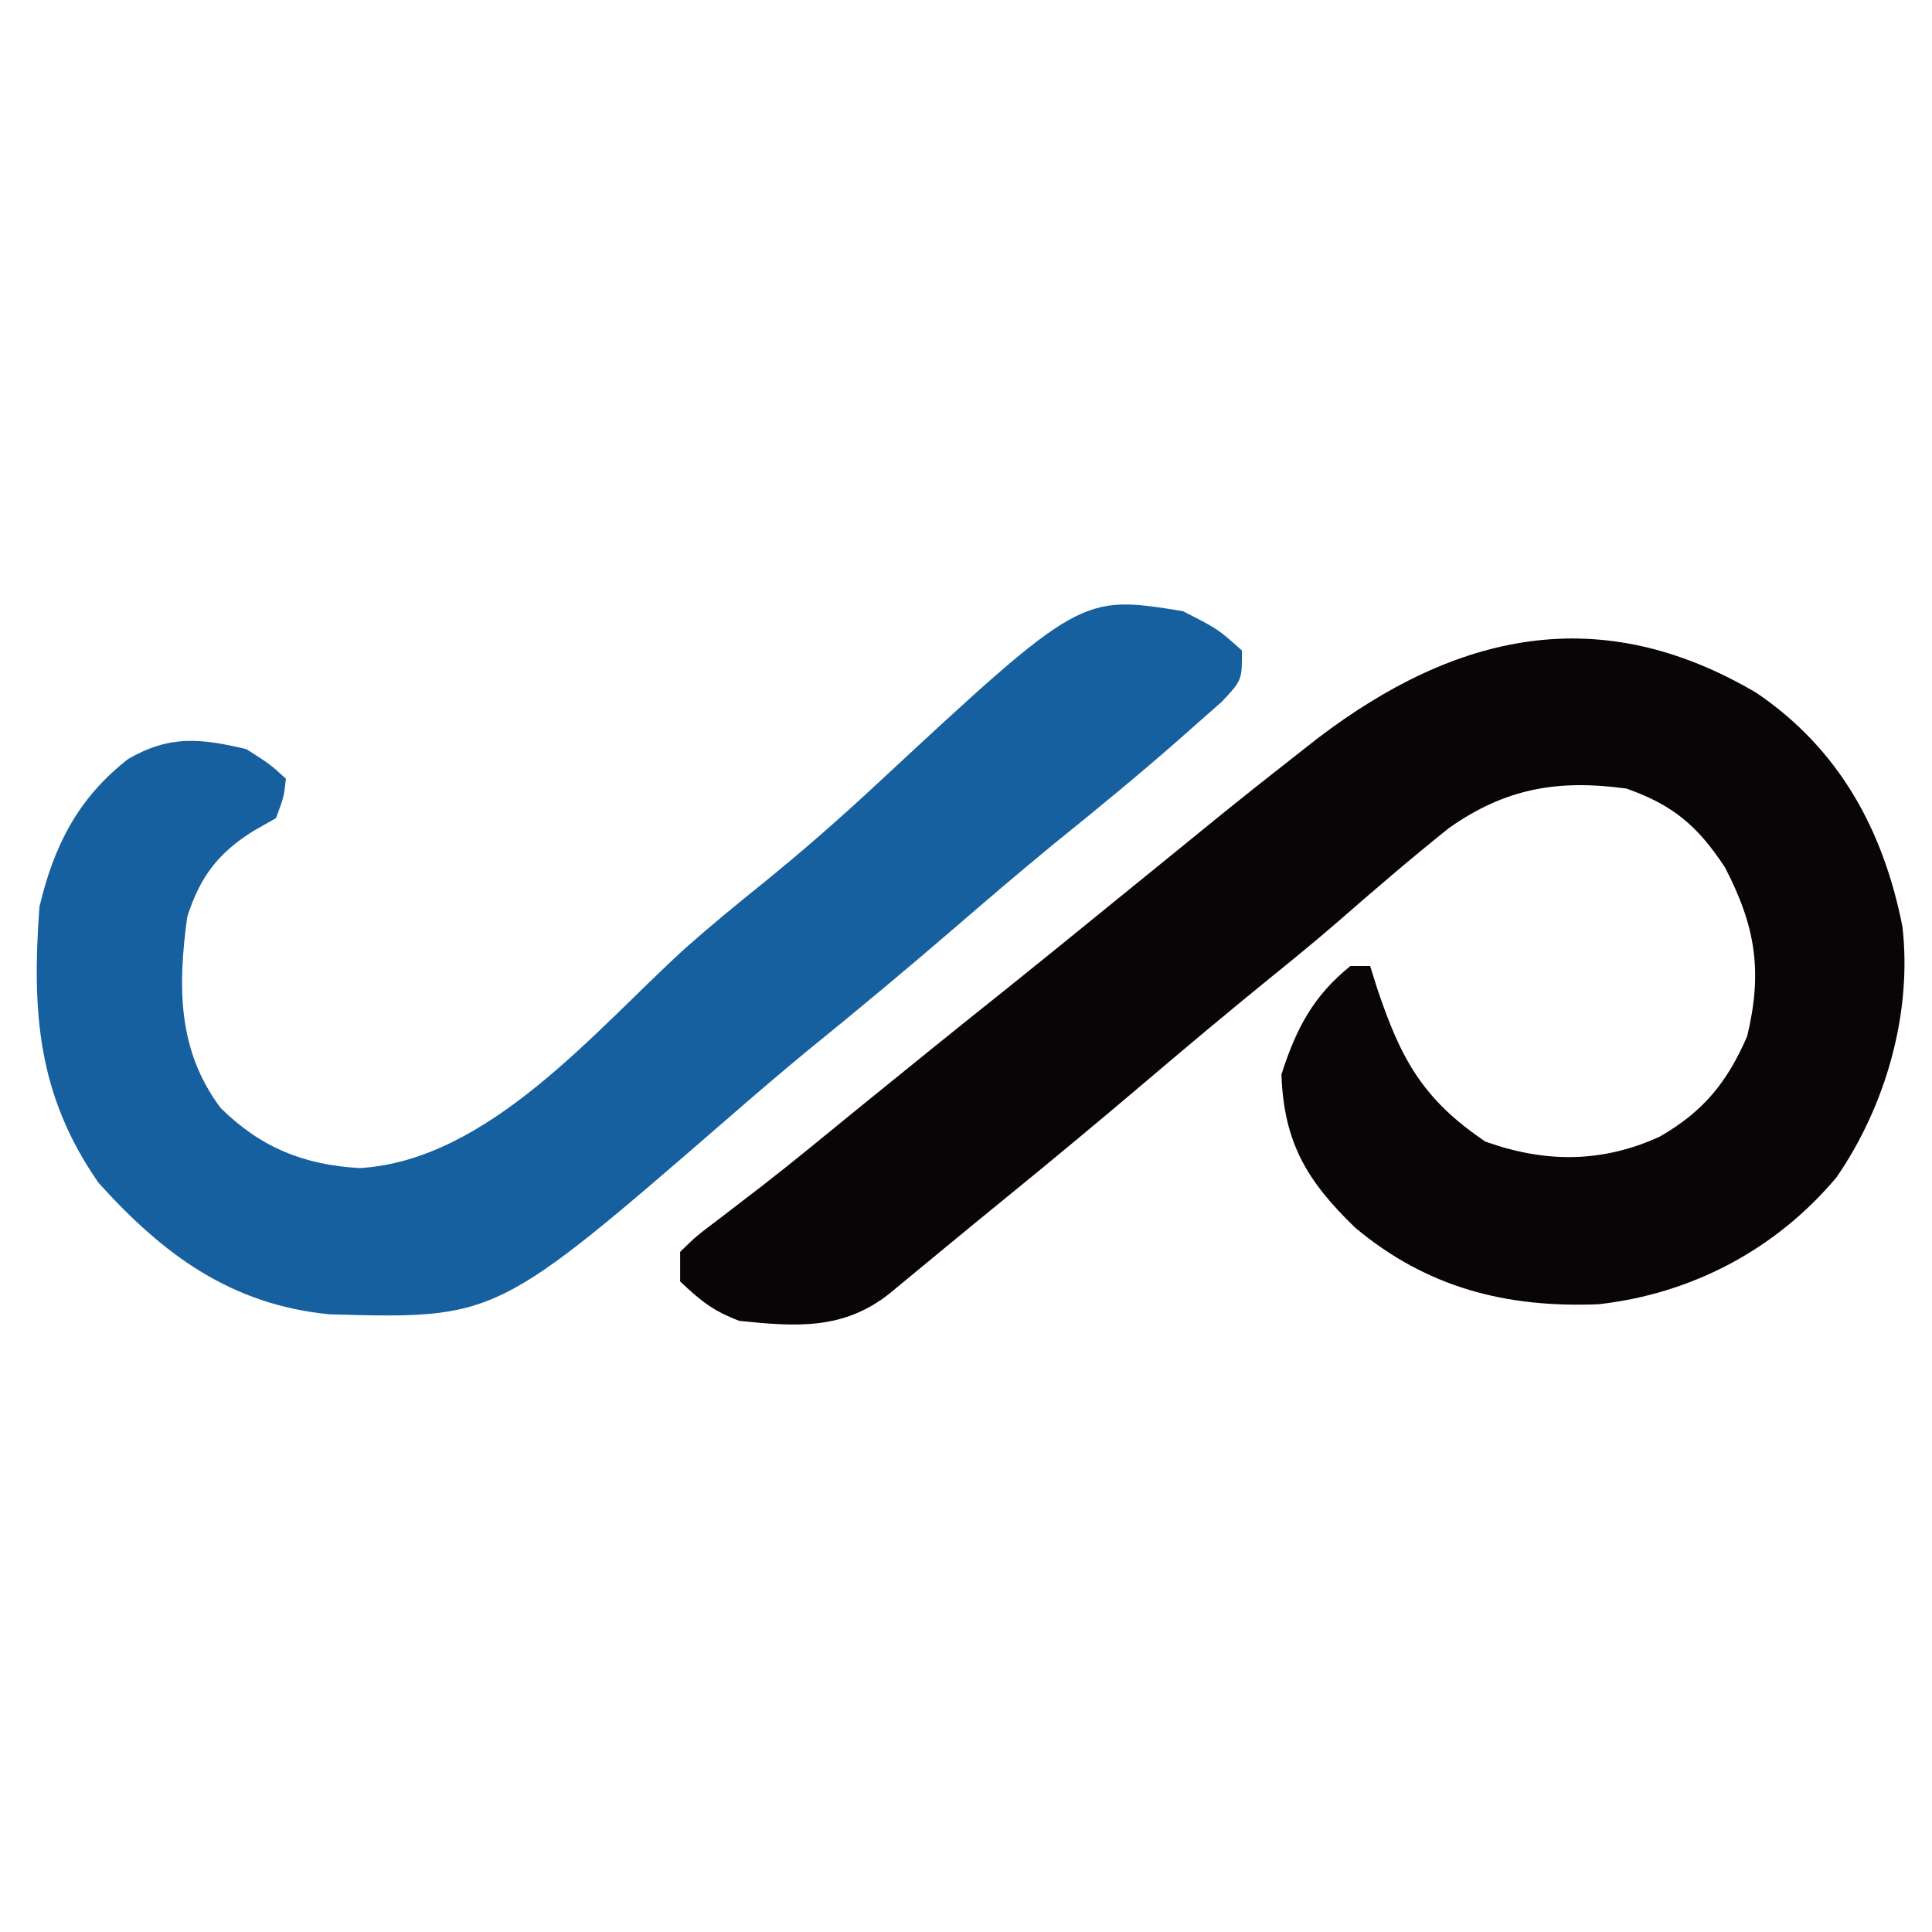
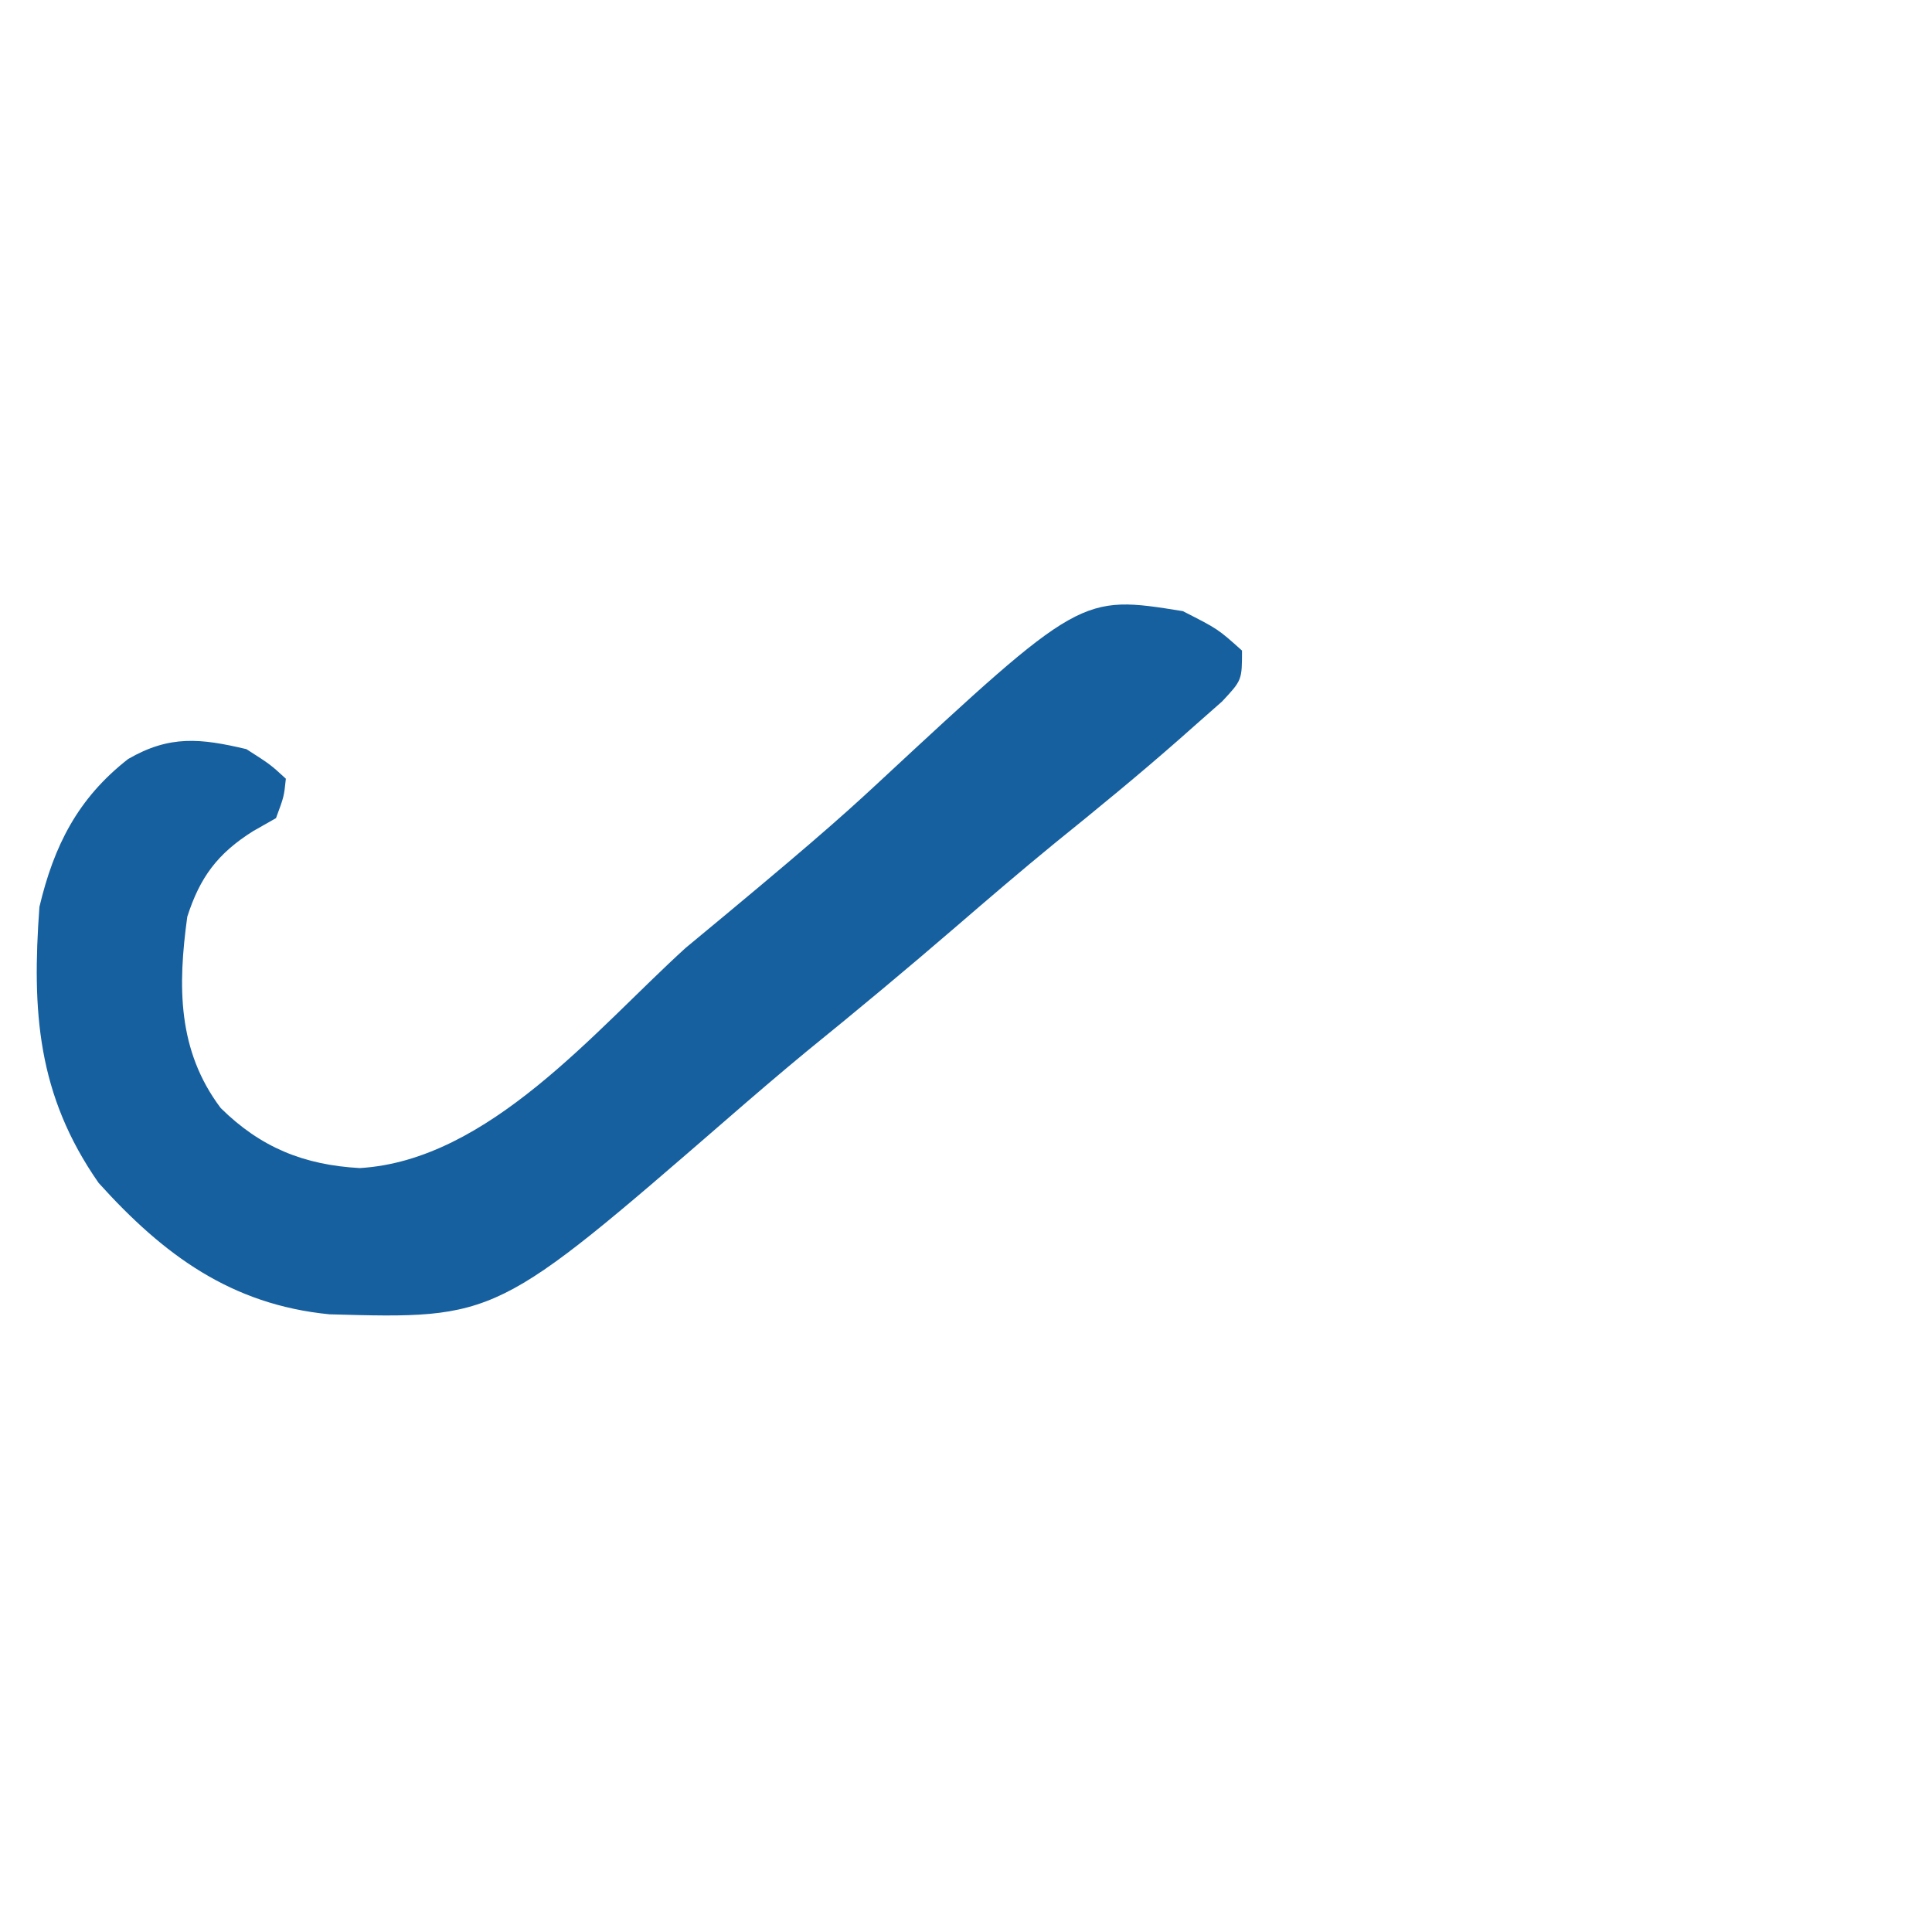
<svg xmlns="http://www.w3.org/2000/svg" version="1.1" width="196" height="196">
-   <path d="M0 0 C8.388 5.681 12.88 13.9 14.82 23.715 C15.826 32.477 13.136 41.891 8.133 49.152 C1.979 56.481 -6.563 60.98 -16.027 62.031 C-25.393 62.406 -33.417 60.348 -40.68 54.277 C-45.559 49.578 -47.941 45.651 -48.18 38.715 C-46.691 34.091 -44.988 30.786 -41.18 27.715 C-40.52 27.715 -39.86 27.715 -39.18 27.715 C-38.834 28.819 -38.834 28.819 -38.48 29.945 C-36.085 37.113 -33.868 41.227 -27.492 45.527 C-21.472 47.686 -15.666 47.718 -9.805 45.027 C-5.374 42.482 -2.97 39.532 -0.93 34.84 C0.648 28.265 -0.072 23.707 -3.18 17.715 C-5.941 13.526 -8.426 11.387 -13.18 9.715 C-20.118 8.76 -25.46 9.683 -31.18 13.715 C-35.064 16.821 -38.825 20.049 -42.569 23.322 C-44.899 25.337 -47.287 27.276 -49.68 29.215 C-53.72 32.503 -57.711 35.842 -61.68 39.215 C-66.565 43.365 -71.492 47.458 -76.465 51.504 C-78.395 53.076 -80.319 54.654 -82.238 56.238 C-83.23 57.056 -84.221 57.873 -85.242 58.715 C-86.141 59.457 -87.039 60.2 -87.965 60.965 C-92.626 64.648 -97.422 64.314 -103.18 63.715 C-105.854 62.69 -107.051 61.728 -109.18 59.715 C-109.18 58.725 -109.18 57.735 -109.18 56.715 C-107.555 55.129 -107.555 55.129 -105.18 53.34 C-104.272 52.641 -103.365 51.943 -102.43 51.223 C-101.917 50.83 -101.404 50.437 -100.875 50.032 C-97.597 47.485 -94.395 44.841 -91.18 42.215 C-86.095 38.076 -80.994 33.959 -75.867 29.871 C-72.291 27.002 -68.736 24.108 -65.18 21.215 C-63.125 19.545 -61.07 17.875 -59.014 16.206 C-57.447 14.932 -55.882 13.658 -54.316 12.383 C-51.953 10.472 -49.575 8.585 -47.18 6.715 C-46.289 6.015 -45.398 5.315 -44.48 4.594 C-30.413 -6.099 -15.888 -9.367 0 0 Z " fill="#090405" transform="translate(178.18,70.285)" />
-   <path d="M0 0 C3.562 1.812 3.562 1.812 6 4 C6 7 6 7 3.98 9.164 C2.598 10.382 2.598 10.382 1.188 11.625 C0.689 12.067 0.191 12.508 -0.323 12.963 C-4.475 16.615 -8.749 20.113 -13.051 23.586 C-16.414 26.339 -19.709 29.162 -23 32 C-27.99 36.301 -33.042 40.508 -38.16 44.656 C-40.856 46.881 -43.503 49.152 -46.142 51.444 C-69.638 71.809 -69.638 71.809 -86.574 71.336 C-96.535 70.359 -103.394 65.332 -110 58 C-116.205 49.091 -116.778 40.638 -116 30 C-114.53 23.799 -112.105 18.984 -107 15 C-102.796 12.566 -99.669 12.896 -95 14 C-92.562 15.562 -92.562 15.562 -91 17 C-91.188 18.812 -91.188 18.812 -92 21 C-92.763 21.433 -93.526 21.866 -94.312 22.312 C-97.929 24.583 -99.715 27 -101 31 C-101.969 38.04 -102.011 44.562 -97.609 50.41 C-93.559 54.411 -89.162 56.188 -83.5 56.5 C-70.414 55.721 -59.613 42.504 -50.453 34.172 C-47.9 31.912 -45.28 29.764 -42.625 27.625 C-38.612 24.38 -34.776 21.012 -31 17.5 C-10.351 -1.671 -10.351 -1.671 0 0 Z " fill="#17609F" transform="translate(120,62)" />
+   <path d="M0 0 C3.562 1.812 3.562 1.812 6 4 C6 7 6 7 3.98 9.164 C2.598 10.382 2.598 10.382 1.188 11.625 C0.689 12.067 0.191 12.508 -0.323 12.963 C-4.475 16.615 -8.749 20.113 -13.051 23.586 C-16.414 26.339 -19.709 29.162 -23 32 C-27.99 36.301 -33.042 40.508 -38.16 44.656 C-40.856 46.881 -43.503 49.152 -46.142 51.444 C-69.638 71.809 -69.638 71.809 -86.574 71.336 C-96.535 70.359 -103.394 65.332 -110 58 C-116.205 49.091 -116.778 40.638 -116 30 C-114.53 23.799 -112.105 18.984 -107 15 C-102.796 12.566 -99.669 12.896 -95 14 C-92.562 15.562 -92.562 15.562 -91 17 C-91.188 18.812 -91.188 18.812 -92 21 C-92.763 21.433 -93.526 21.866 -94.312 22.312 C-97.929 24.583 -99.715 27 -101 31 C-101.969 38.04 -102.011 44.562 -97.609 50.41 C-93.559 54.411 -89.162 56.188 -83.5 56.5 C-70.414 55.721 -59.613 42.504 -50.453 34.172 C-38.612 24.38 -34.776 21.012 -31 17.5 C-10.351 -1.671 -10.351 -1.671 0 0 Z " fill="#17609F" transform="translate(120,62)" />
</svg>